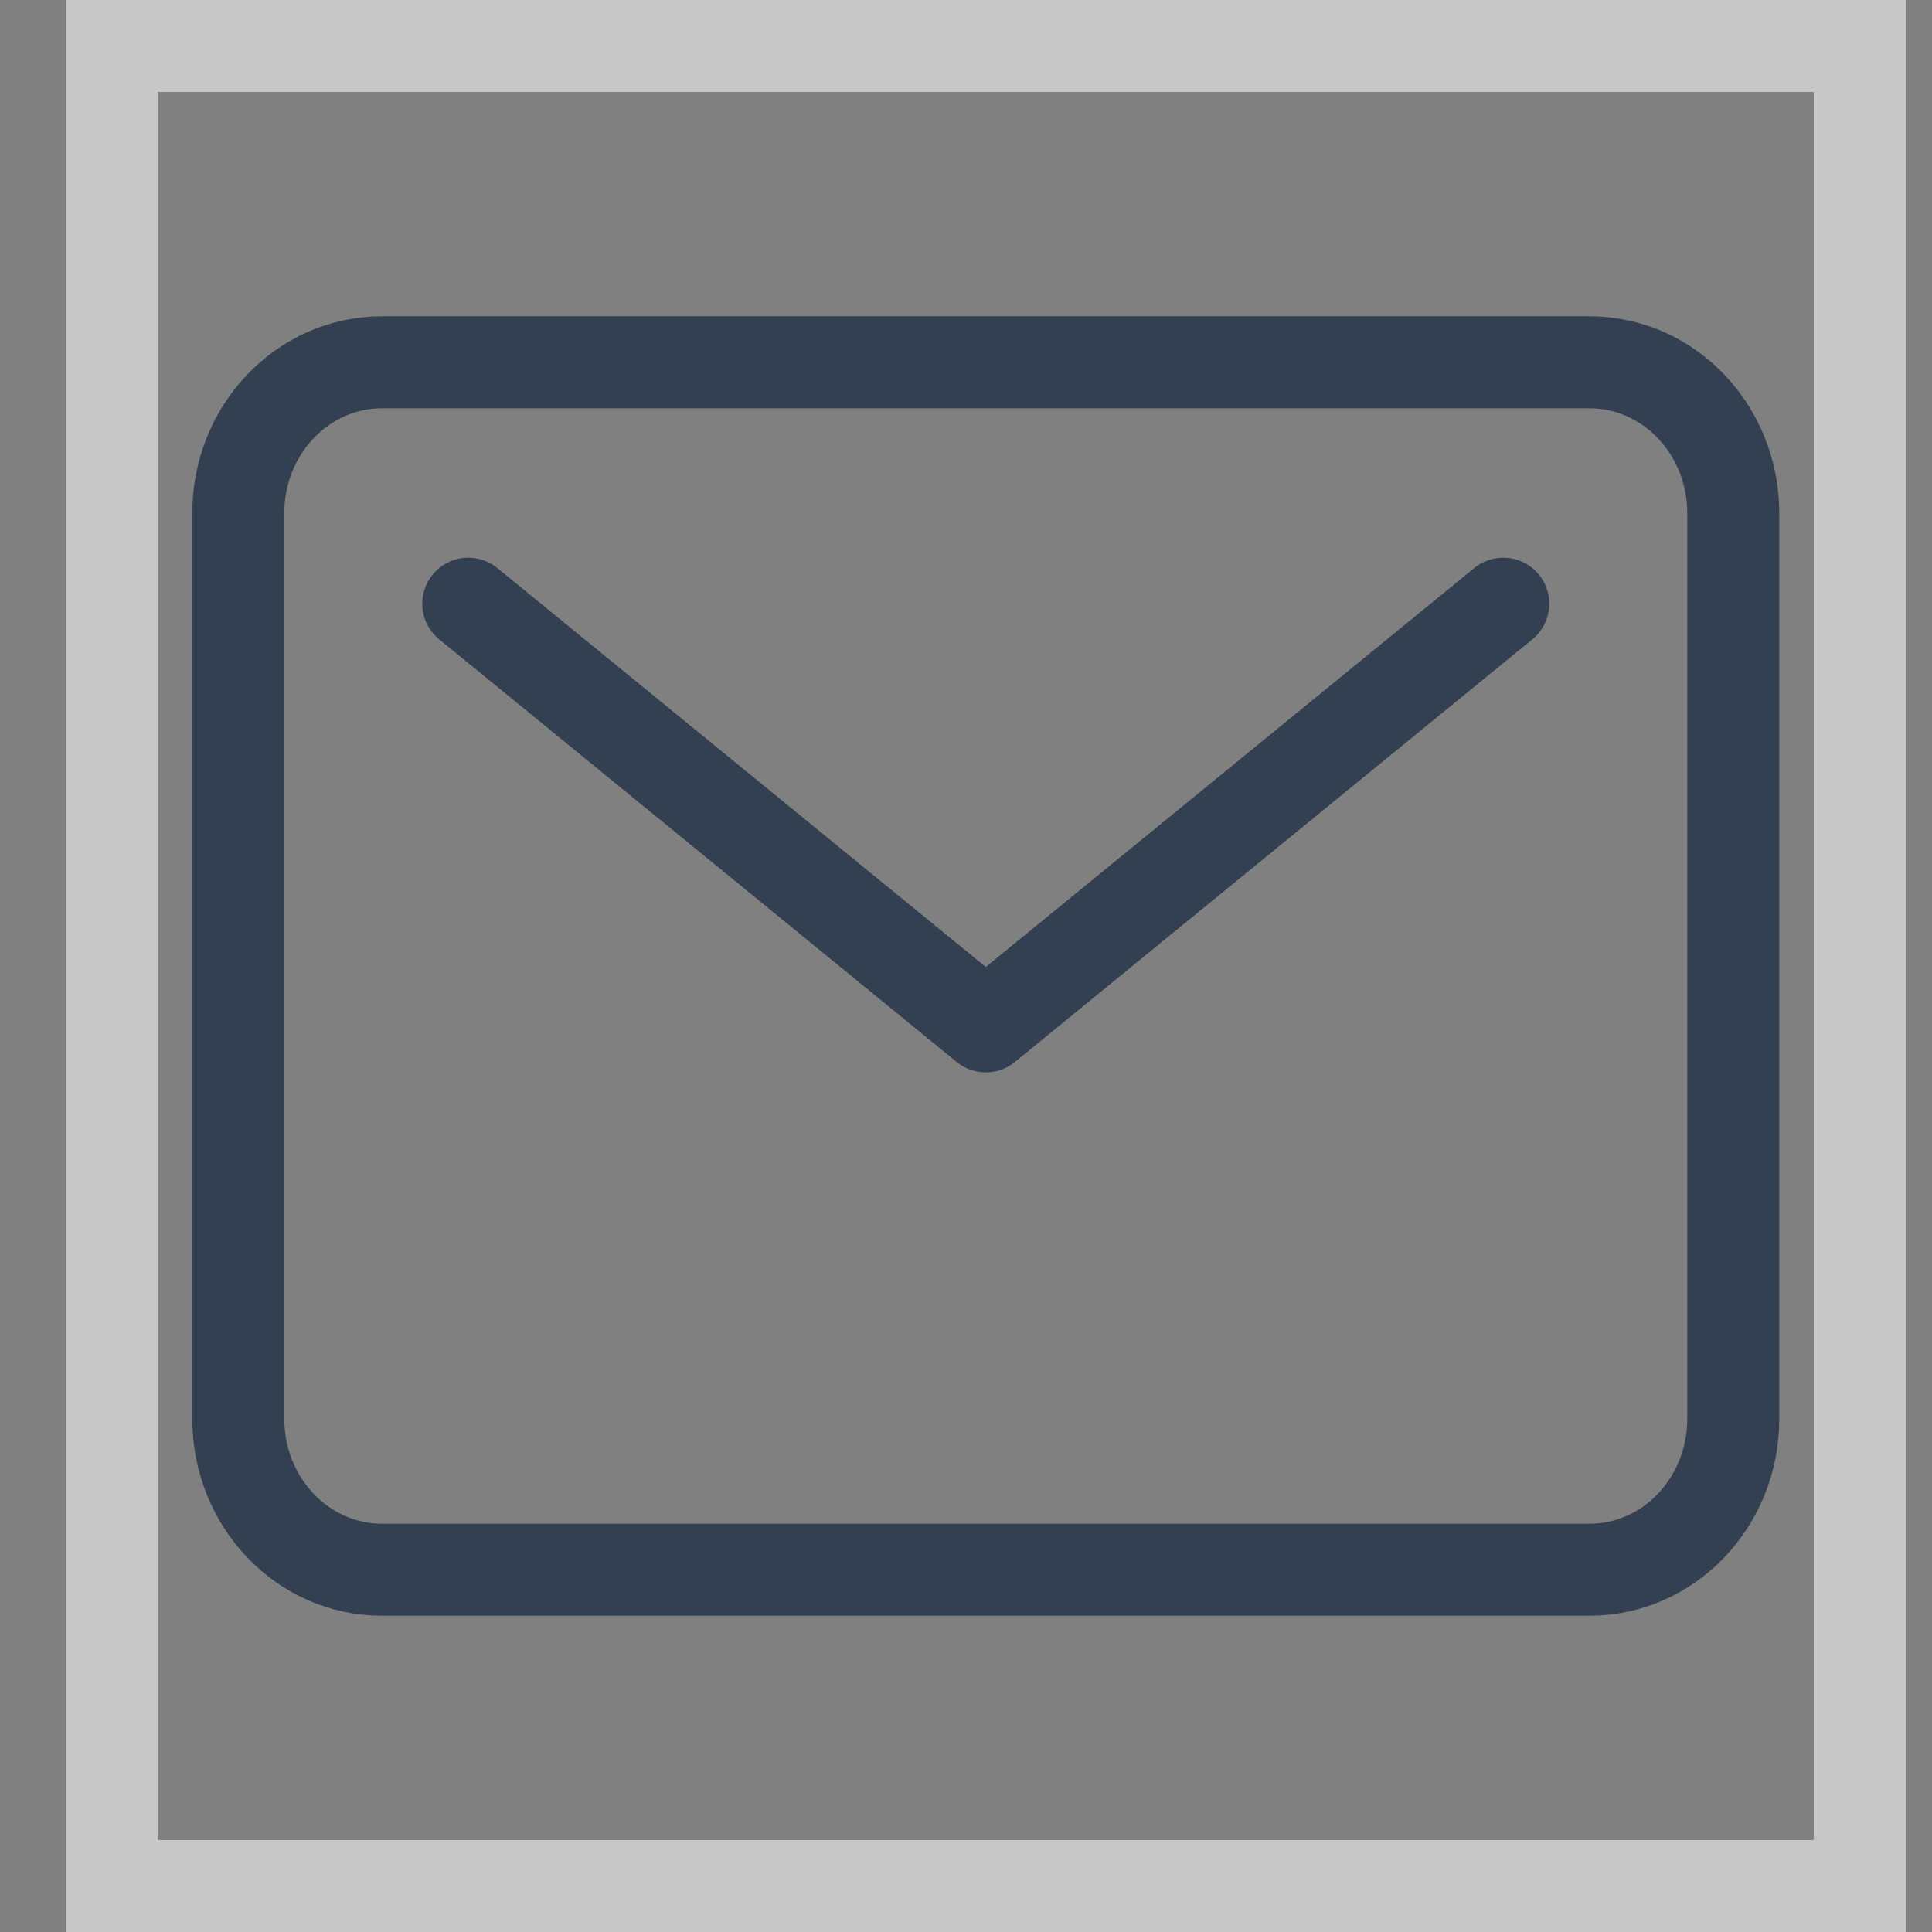
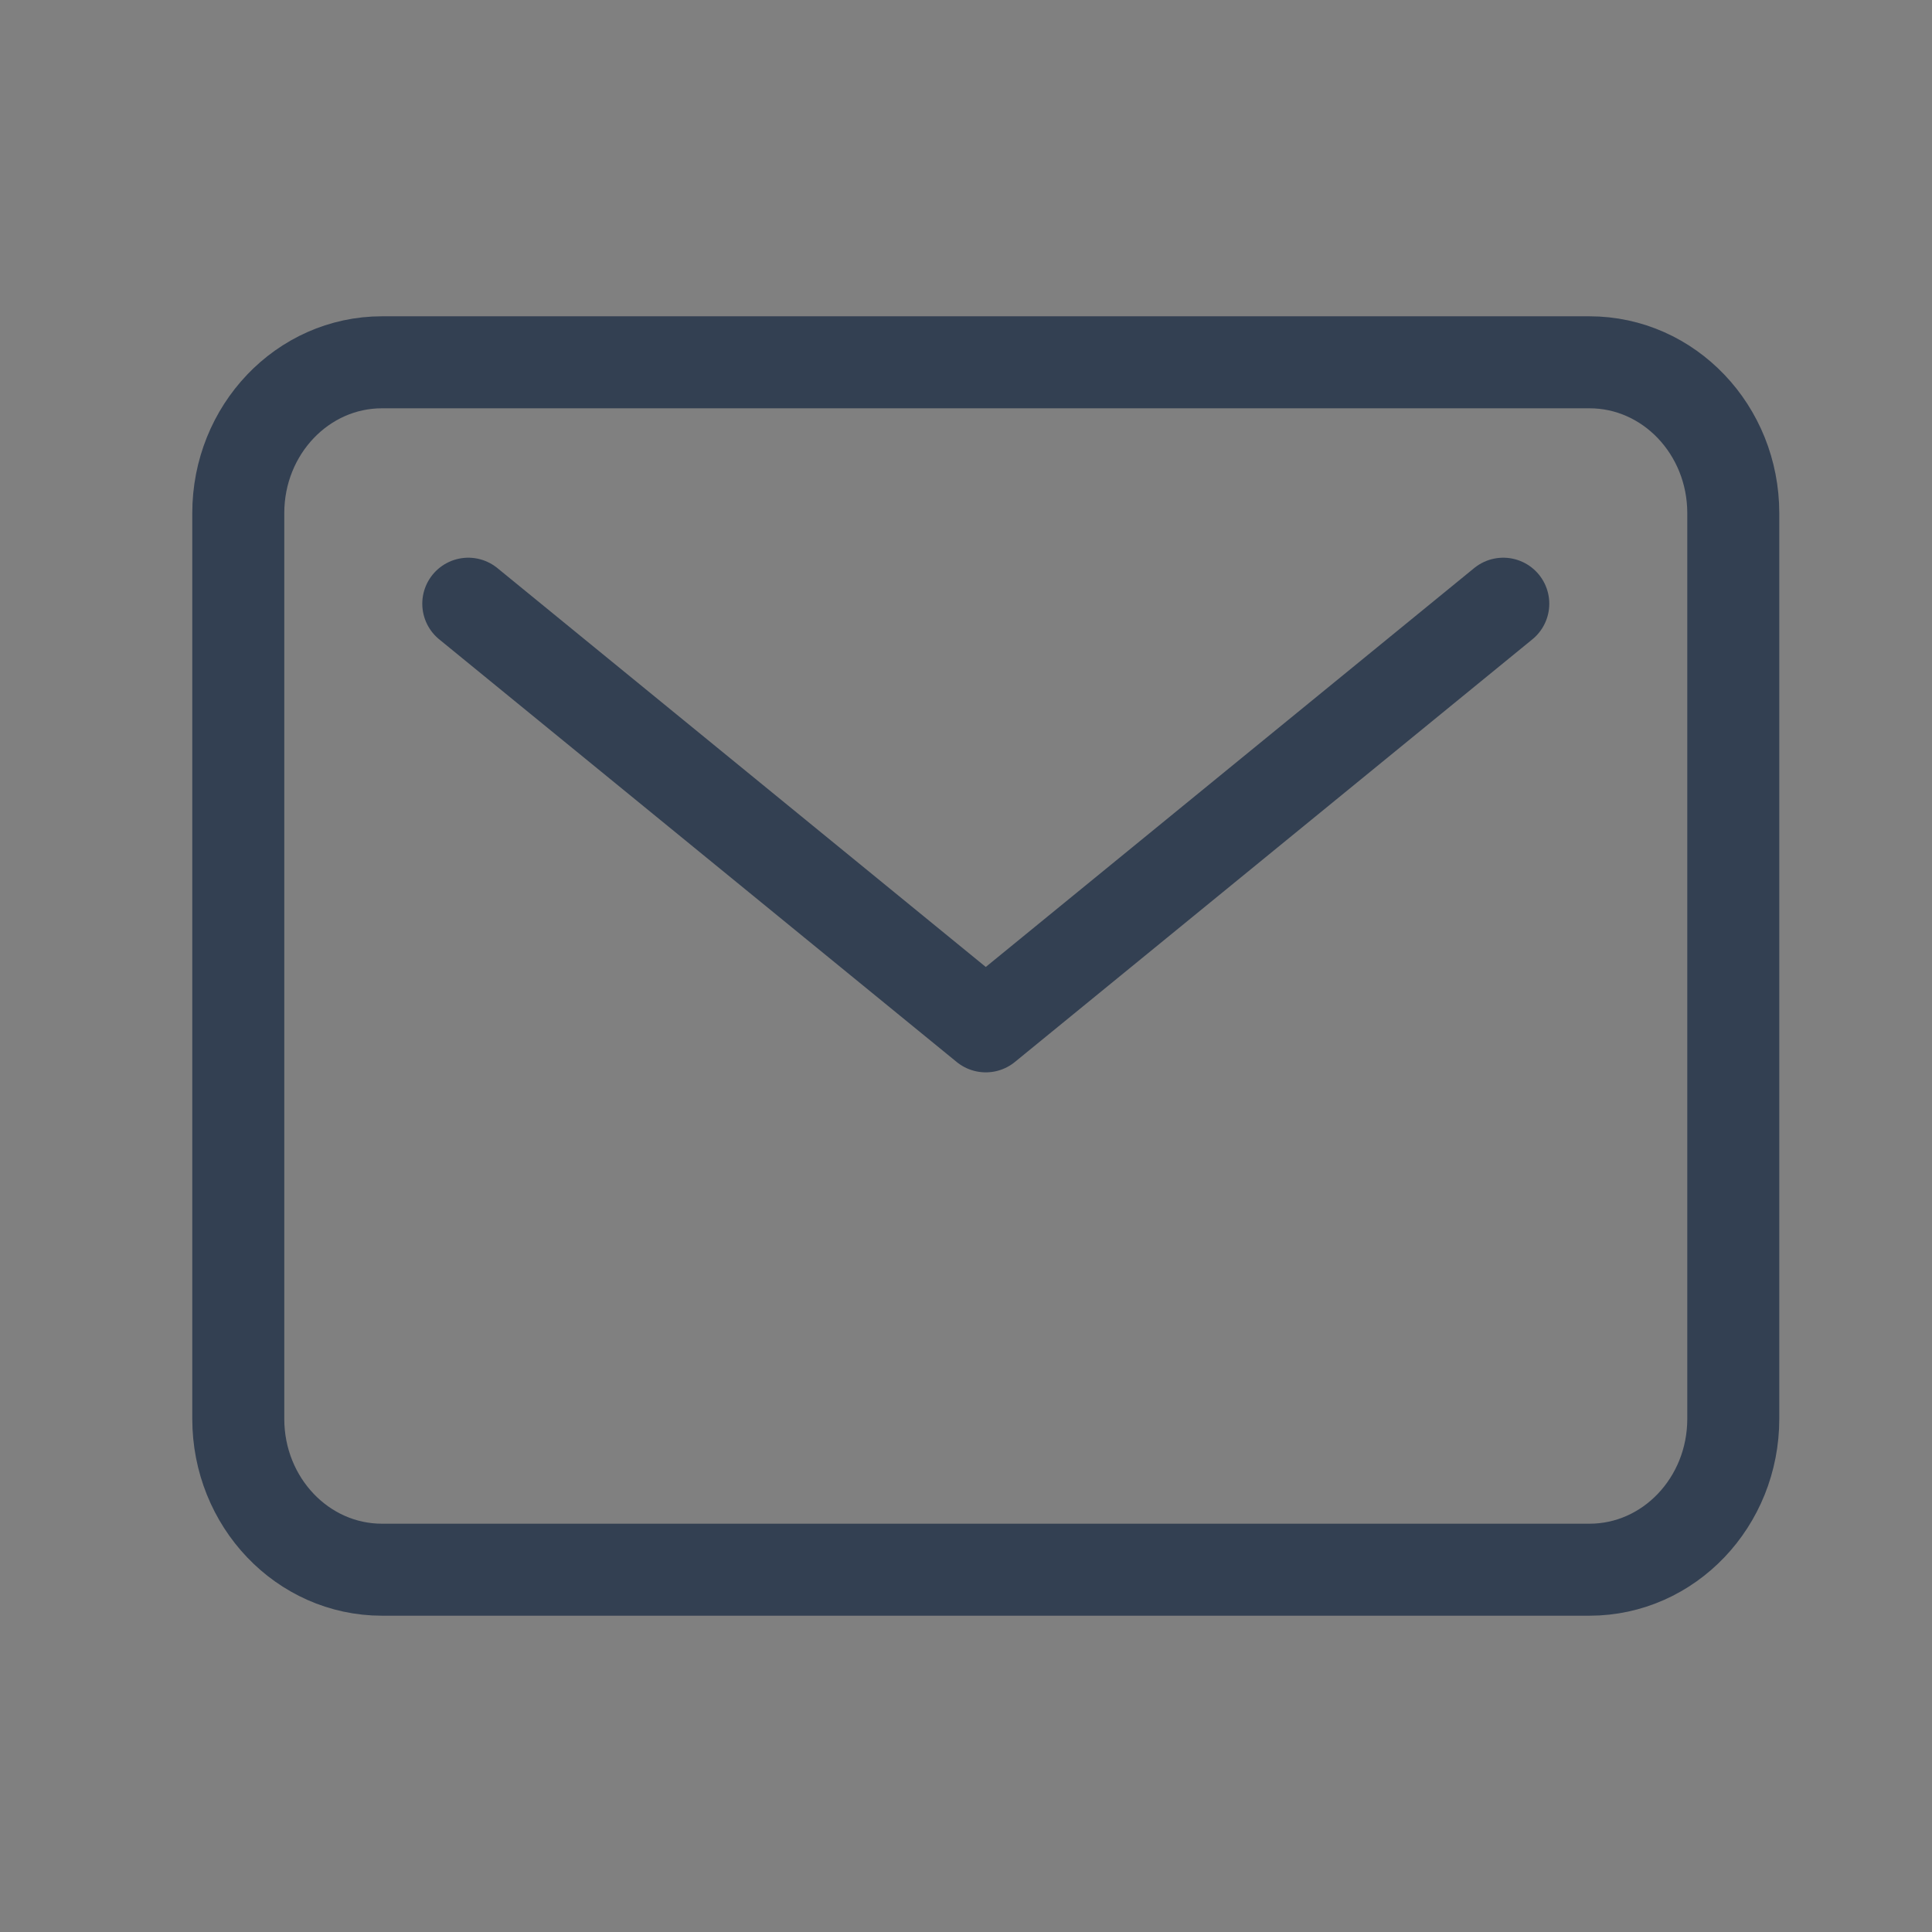
<svg xmlns="http://www.w3.org/2000/svg" width="21" height="21" viewBox="0 0 21 21" fill="none">
  <rect x="0" y="0" width="21" height="21" fill="#808080" stroke="none" />
  <g opacity="0.6">
    <path d="M17.277 3.938H4.152C3.289 3.938 2.59 4.672 2.59 5.578V15.422C2.59 16.328 3.289 17.062 4.152 17.062H17.277C18.14 17.062 18.84 16.328 18.84 15.422V5.578C18.84 4.672 18.14 3.938 17.277 3.938Z" stroke="#001534" stroke-linecap="round" stroke-linejoin="round" />
    <path d="M5.09 6.562L10.715 11.156L16.34 6.562" stroke="#001534" stroke-linecap="round" stroke-linejoin="round" />
-     <rect x="1.215" y="0.5" width="19" height="20" stroke="#F7F7F7" />
  </g>
</svg>